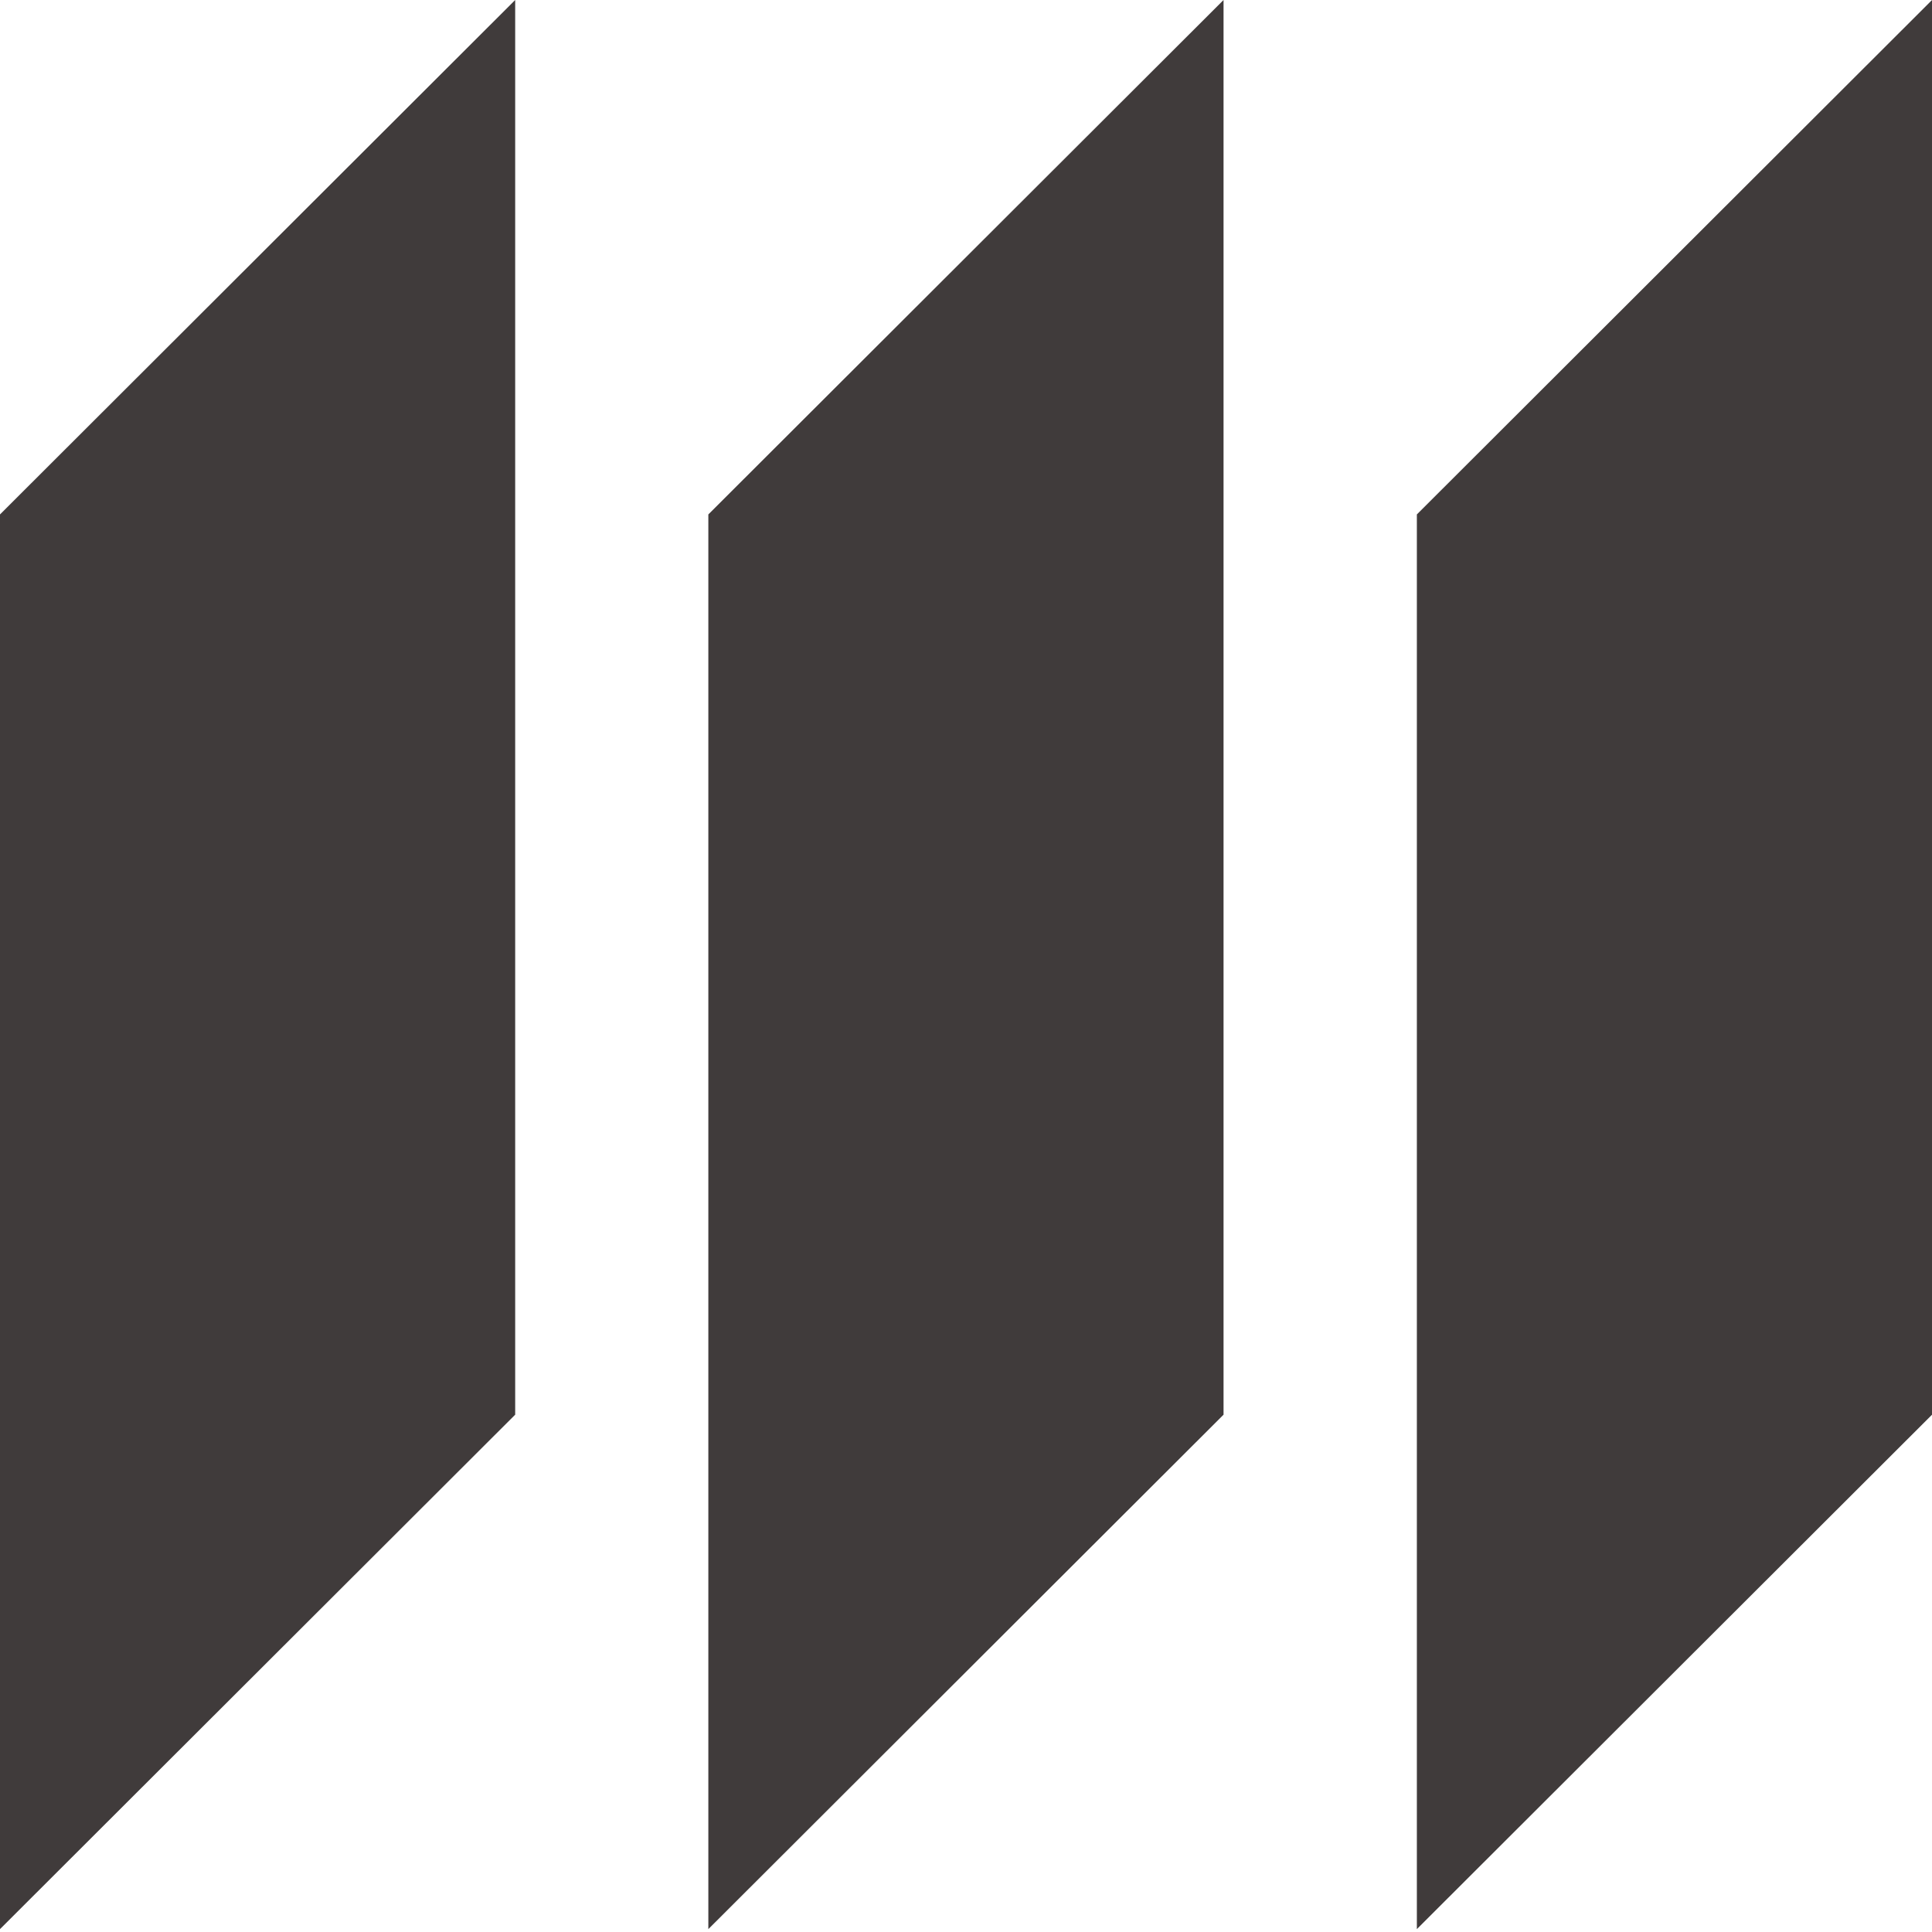
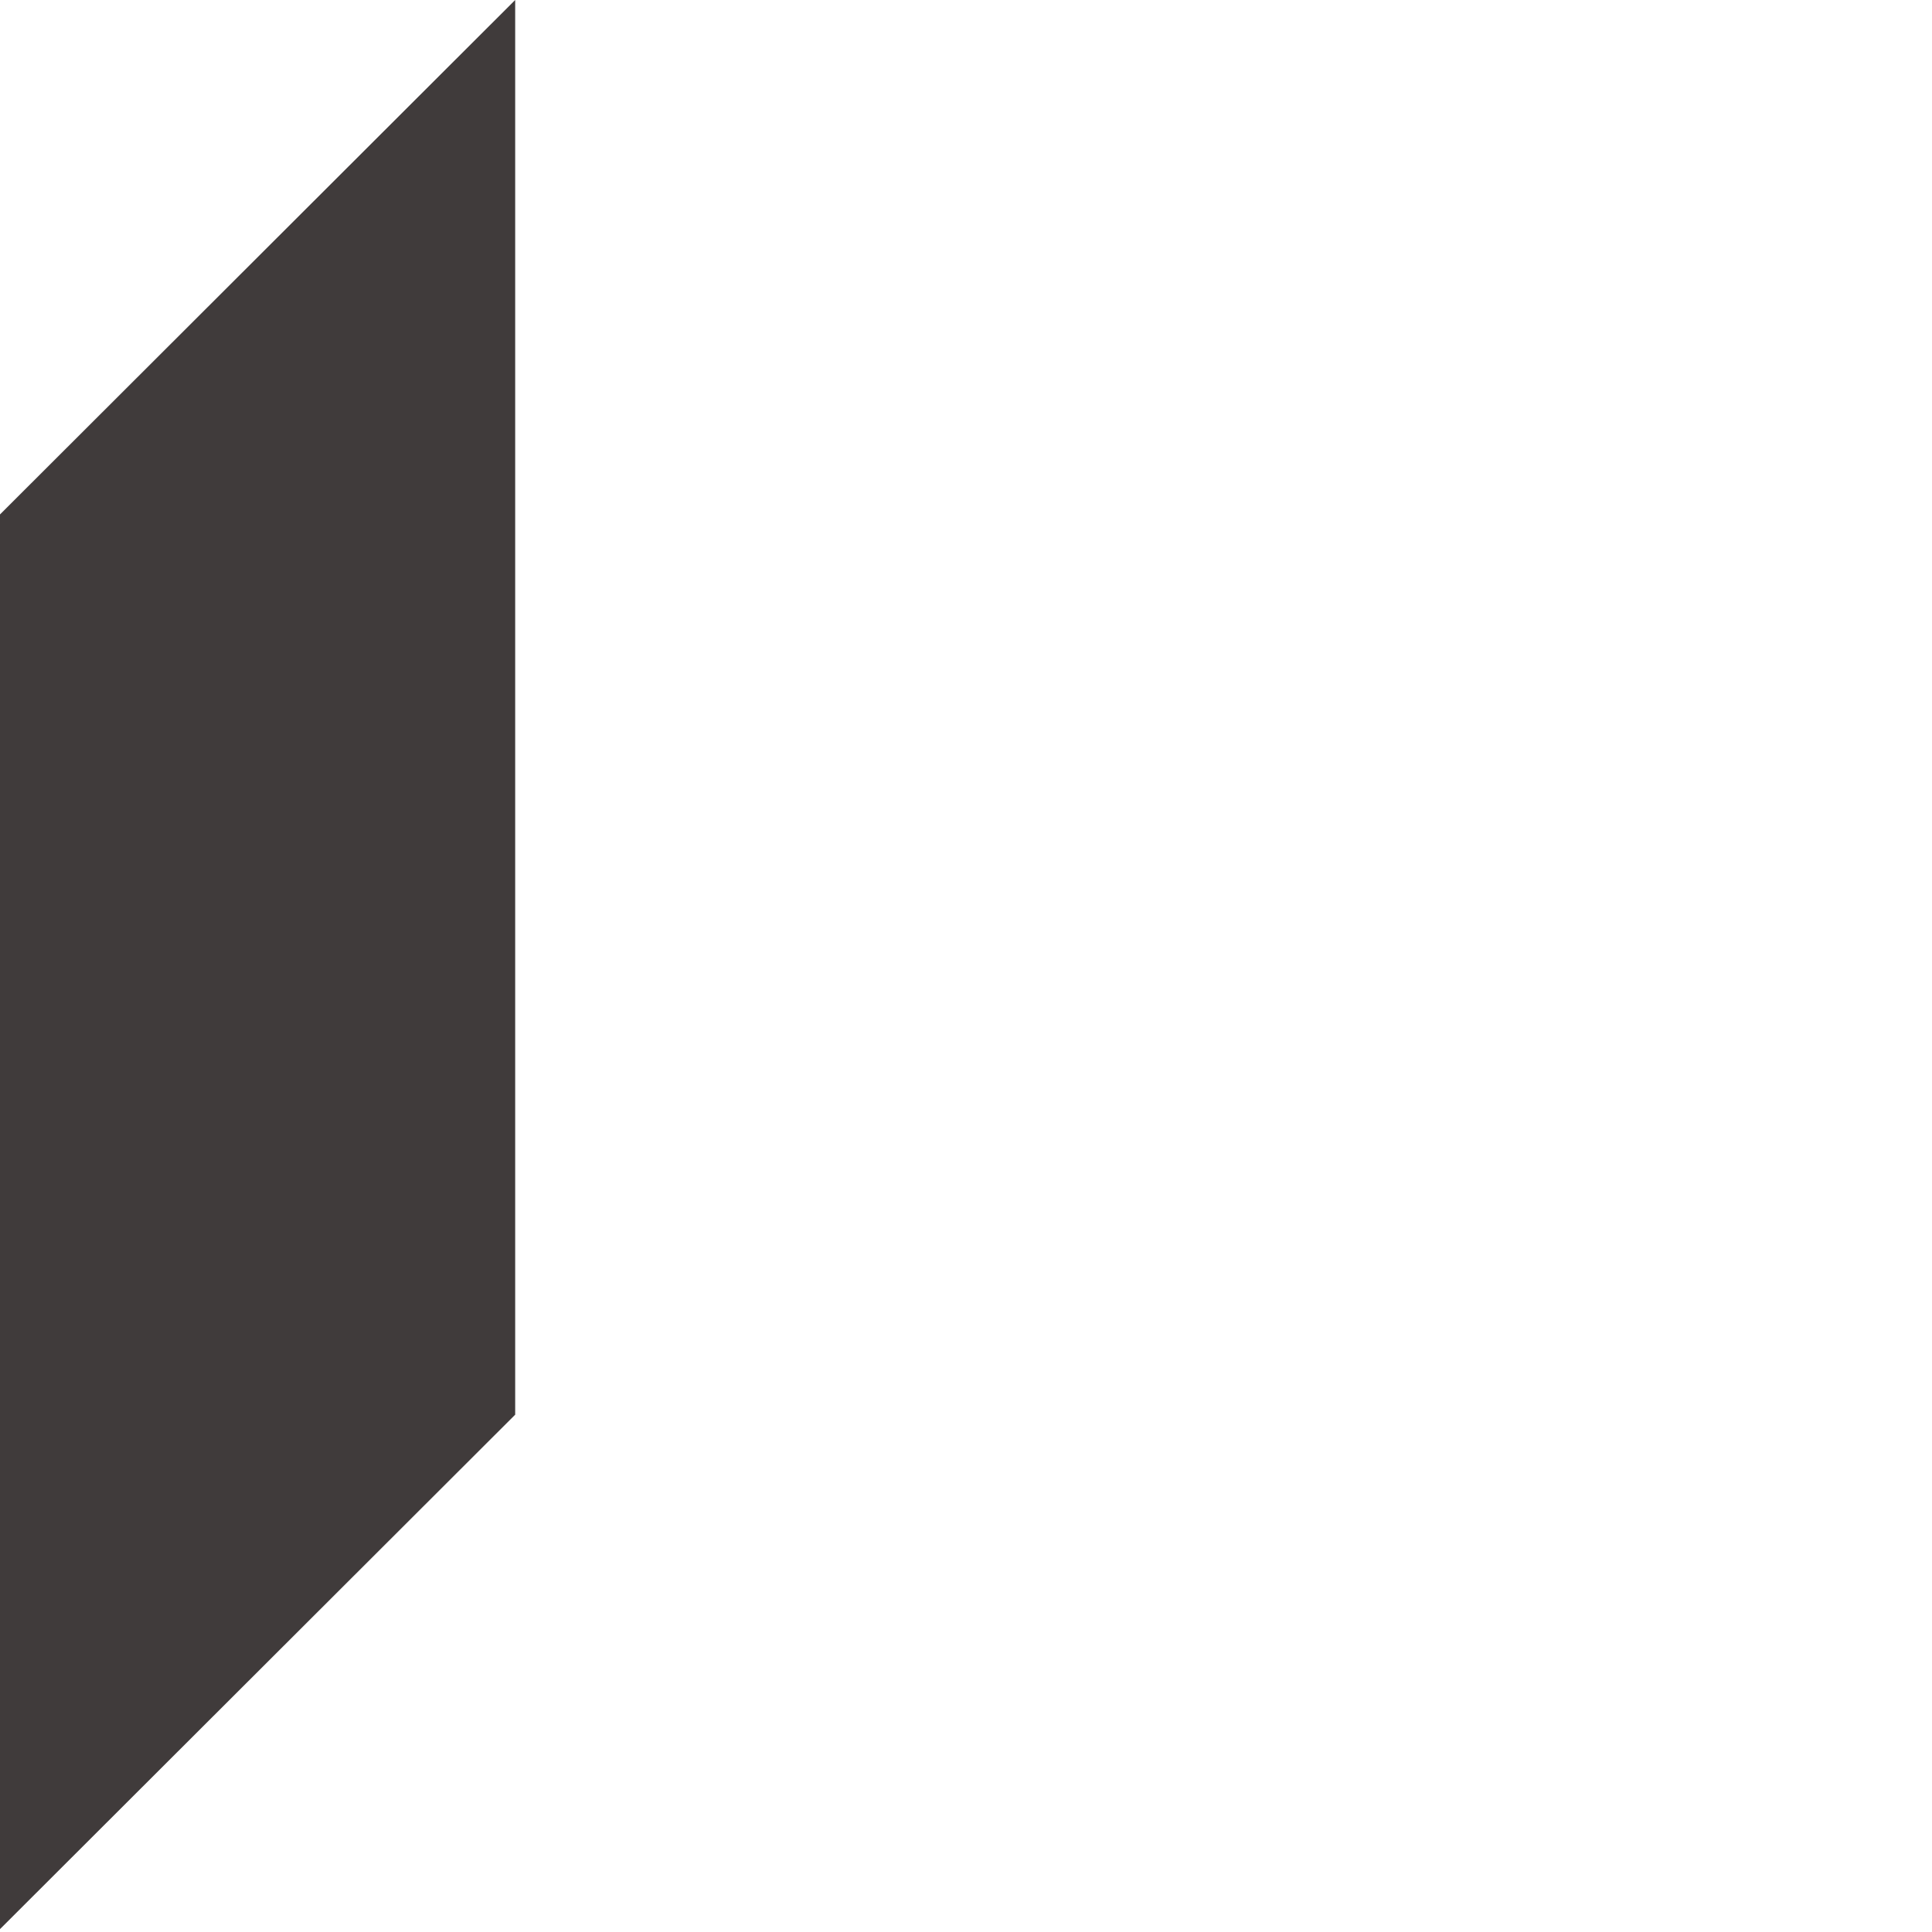
<svg xmlns="http://www.w3.org/2000/svg" class="pointer-events-none" fill="none" style="width:52px;height:52px" viewBox="0 0 85 85">
-   <path d="M53.831 0L31.164 22.633V84.873L53.831 62.24V0Z" fill="#403B3B" />
-   <path d="M85.002 0L62.336 22.633V84.873L85.002 62.24V0Z" fill="#403B3B" />
  <path d="M22.666 0L0 22.633V84.873L22.666 62.24V0Z" fill="#403B3B" />
</svg>